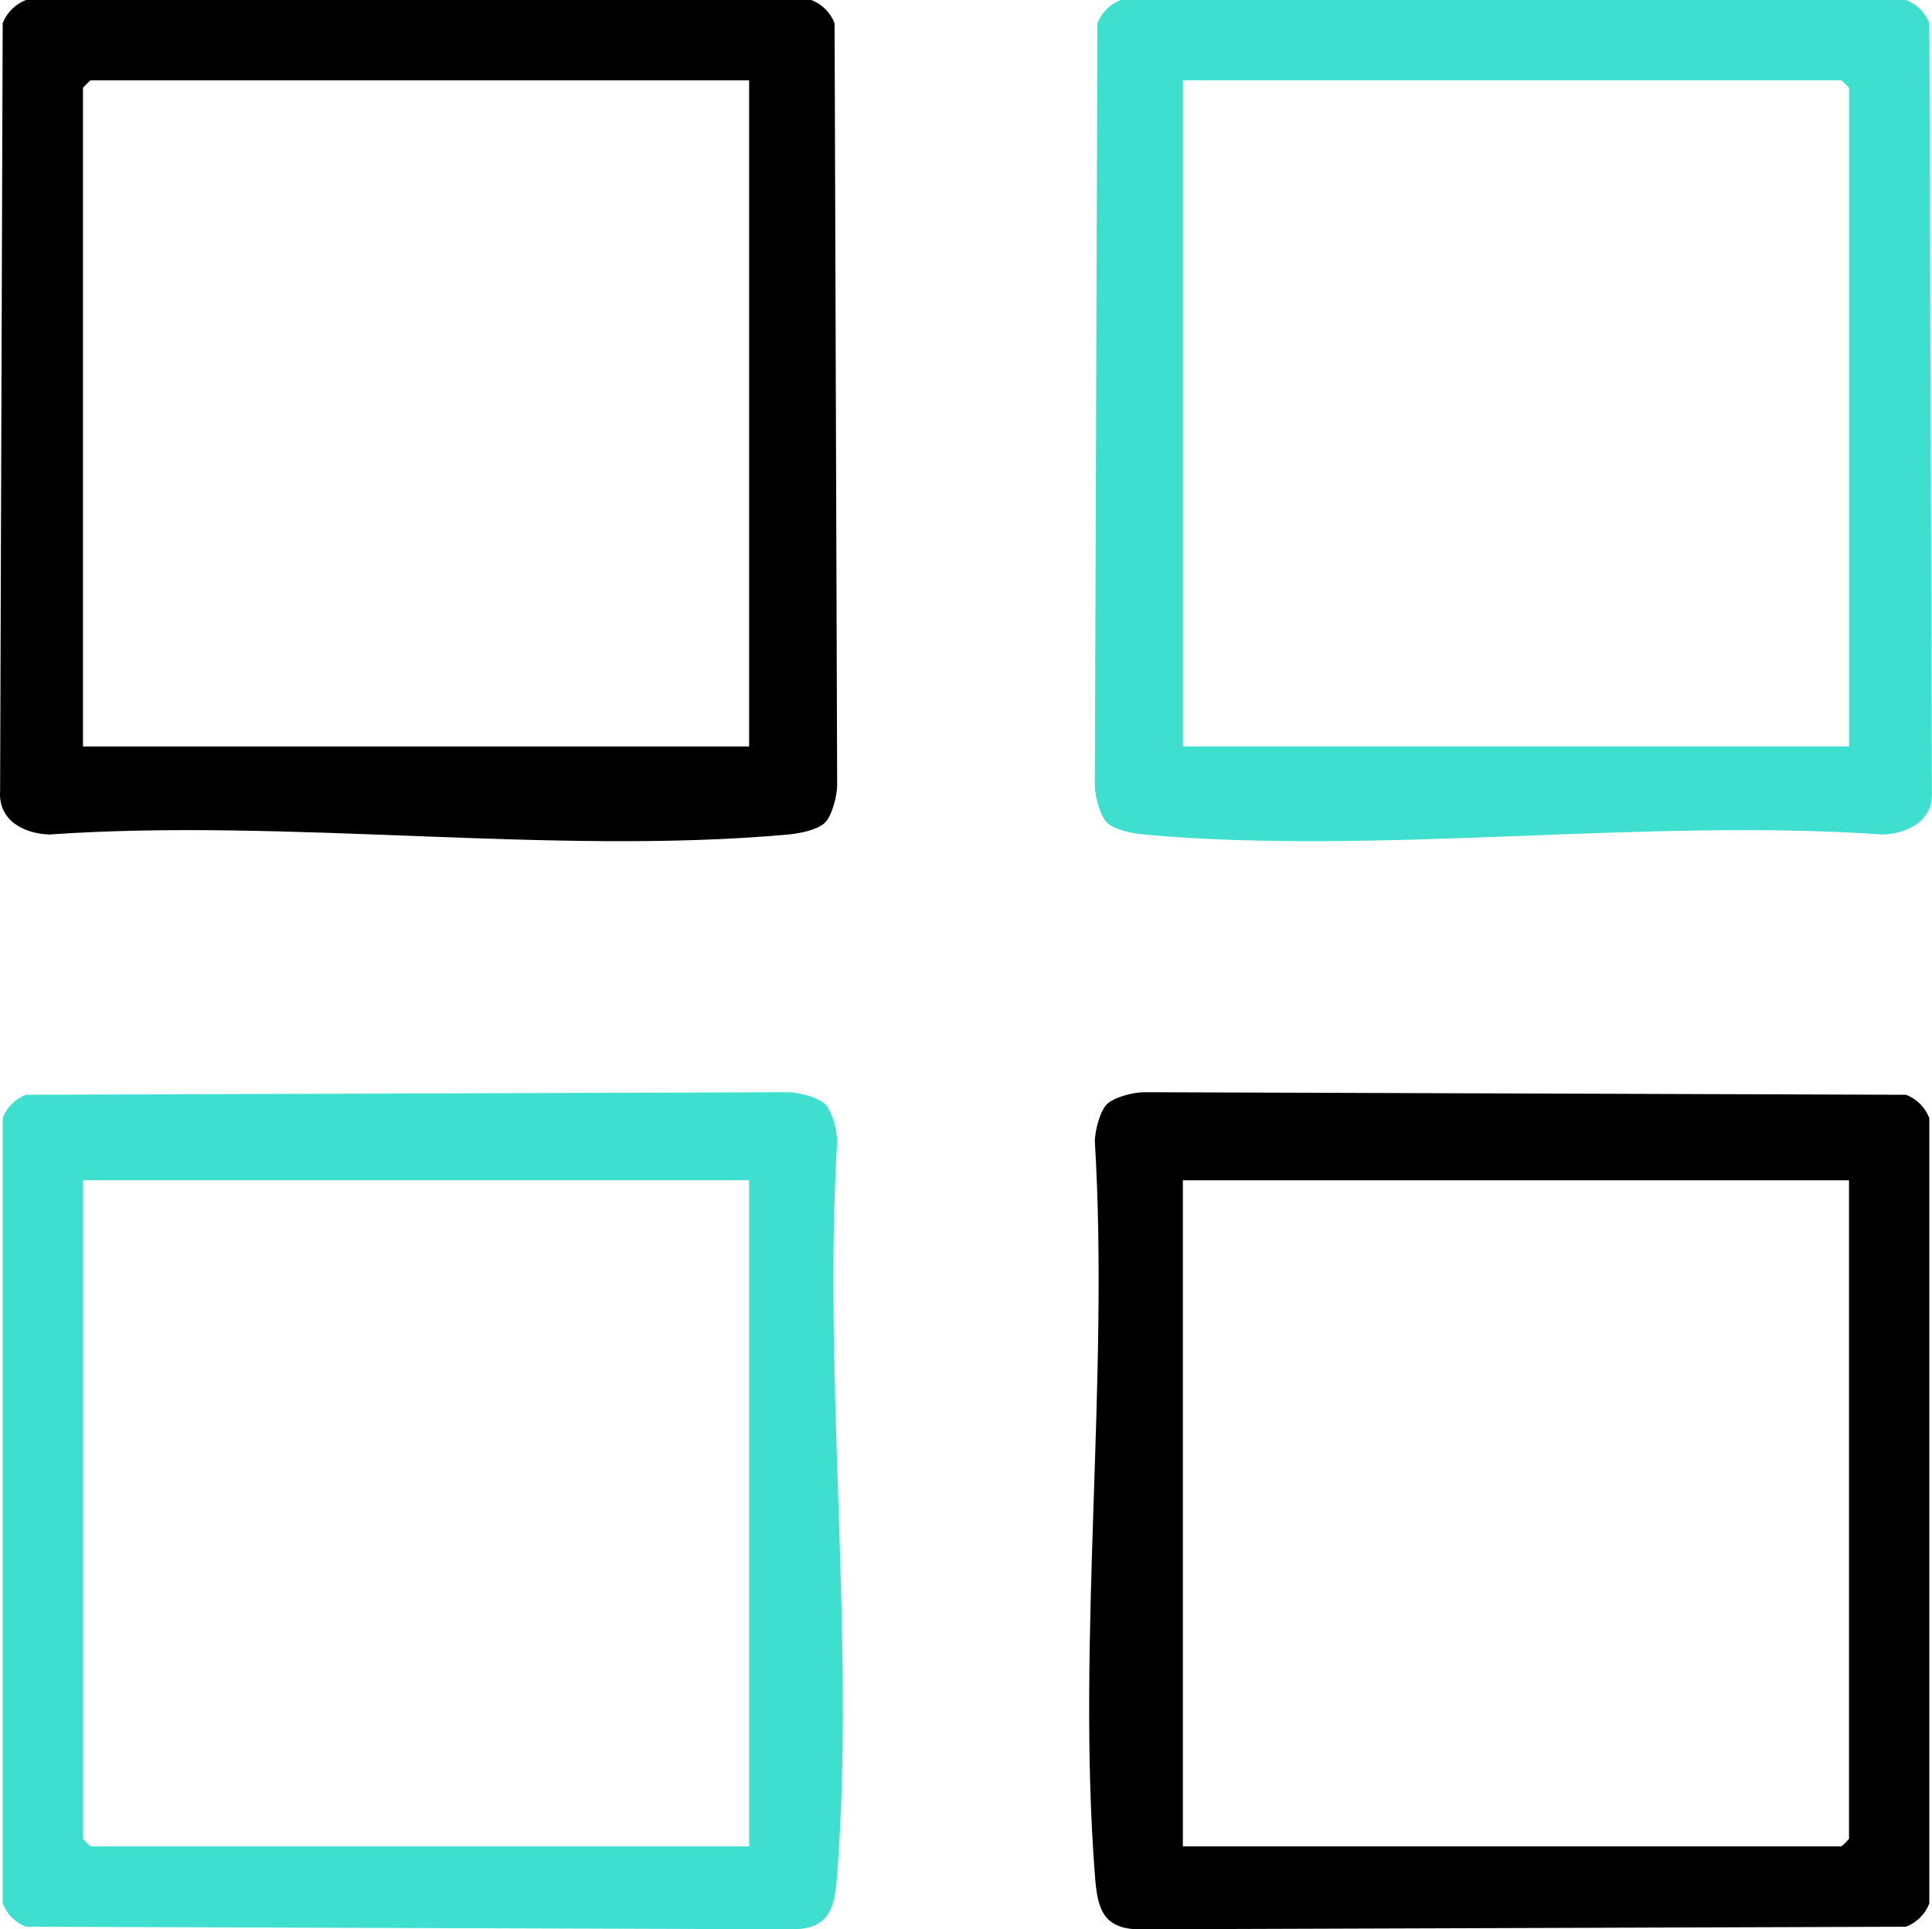
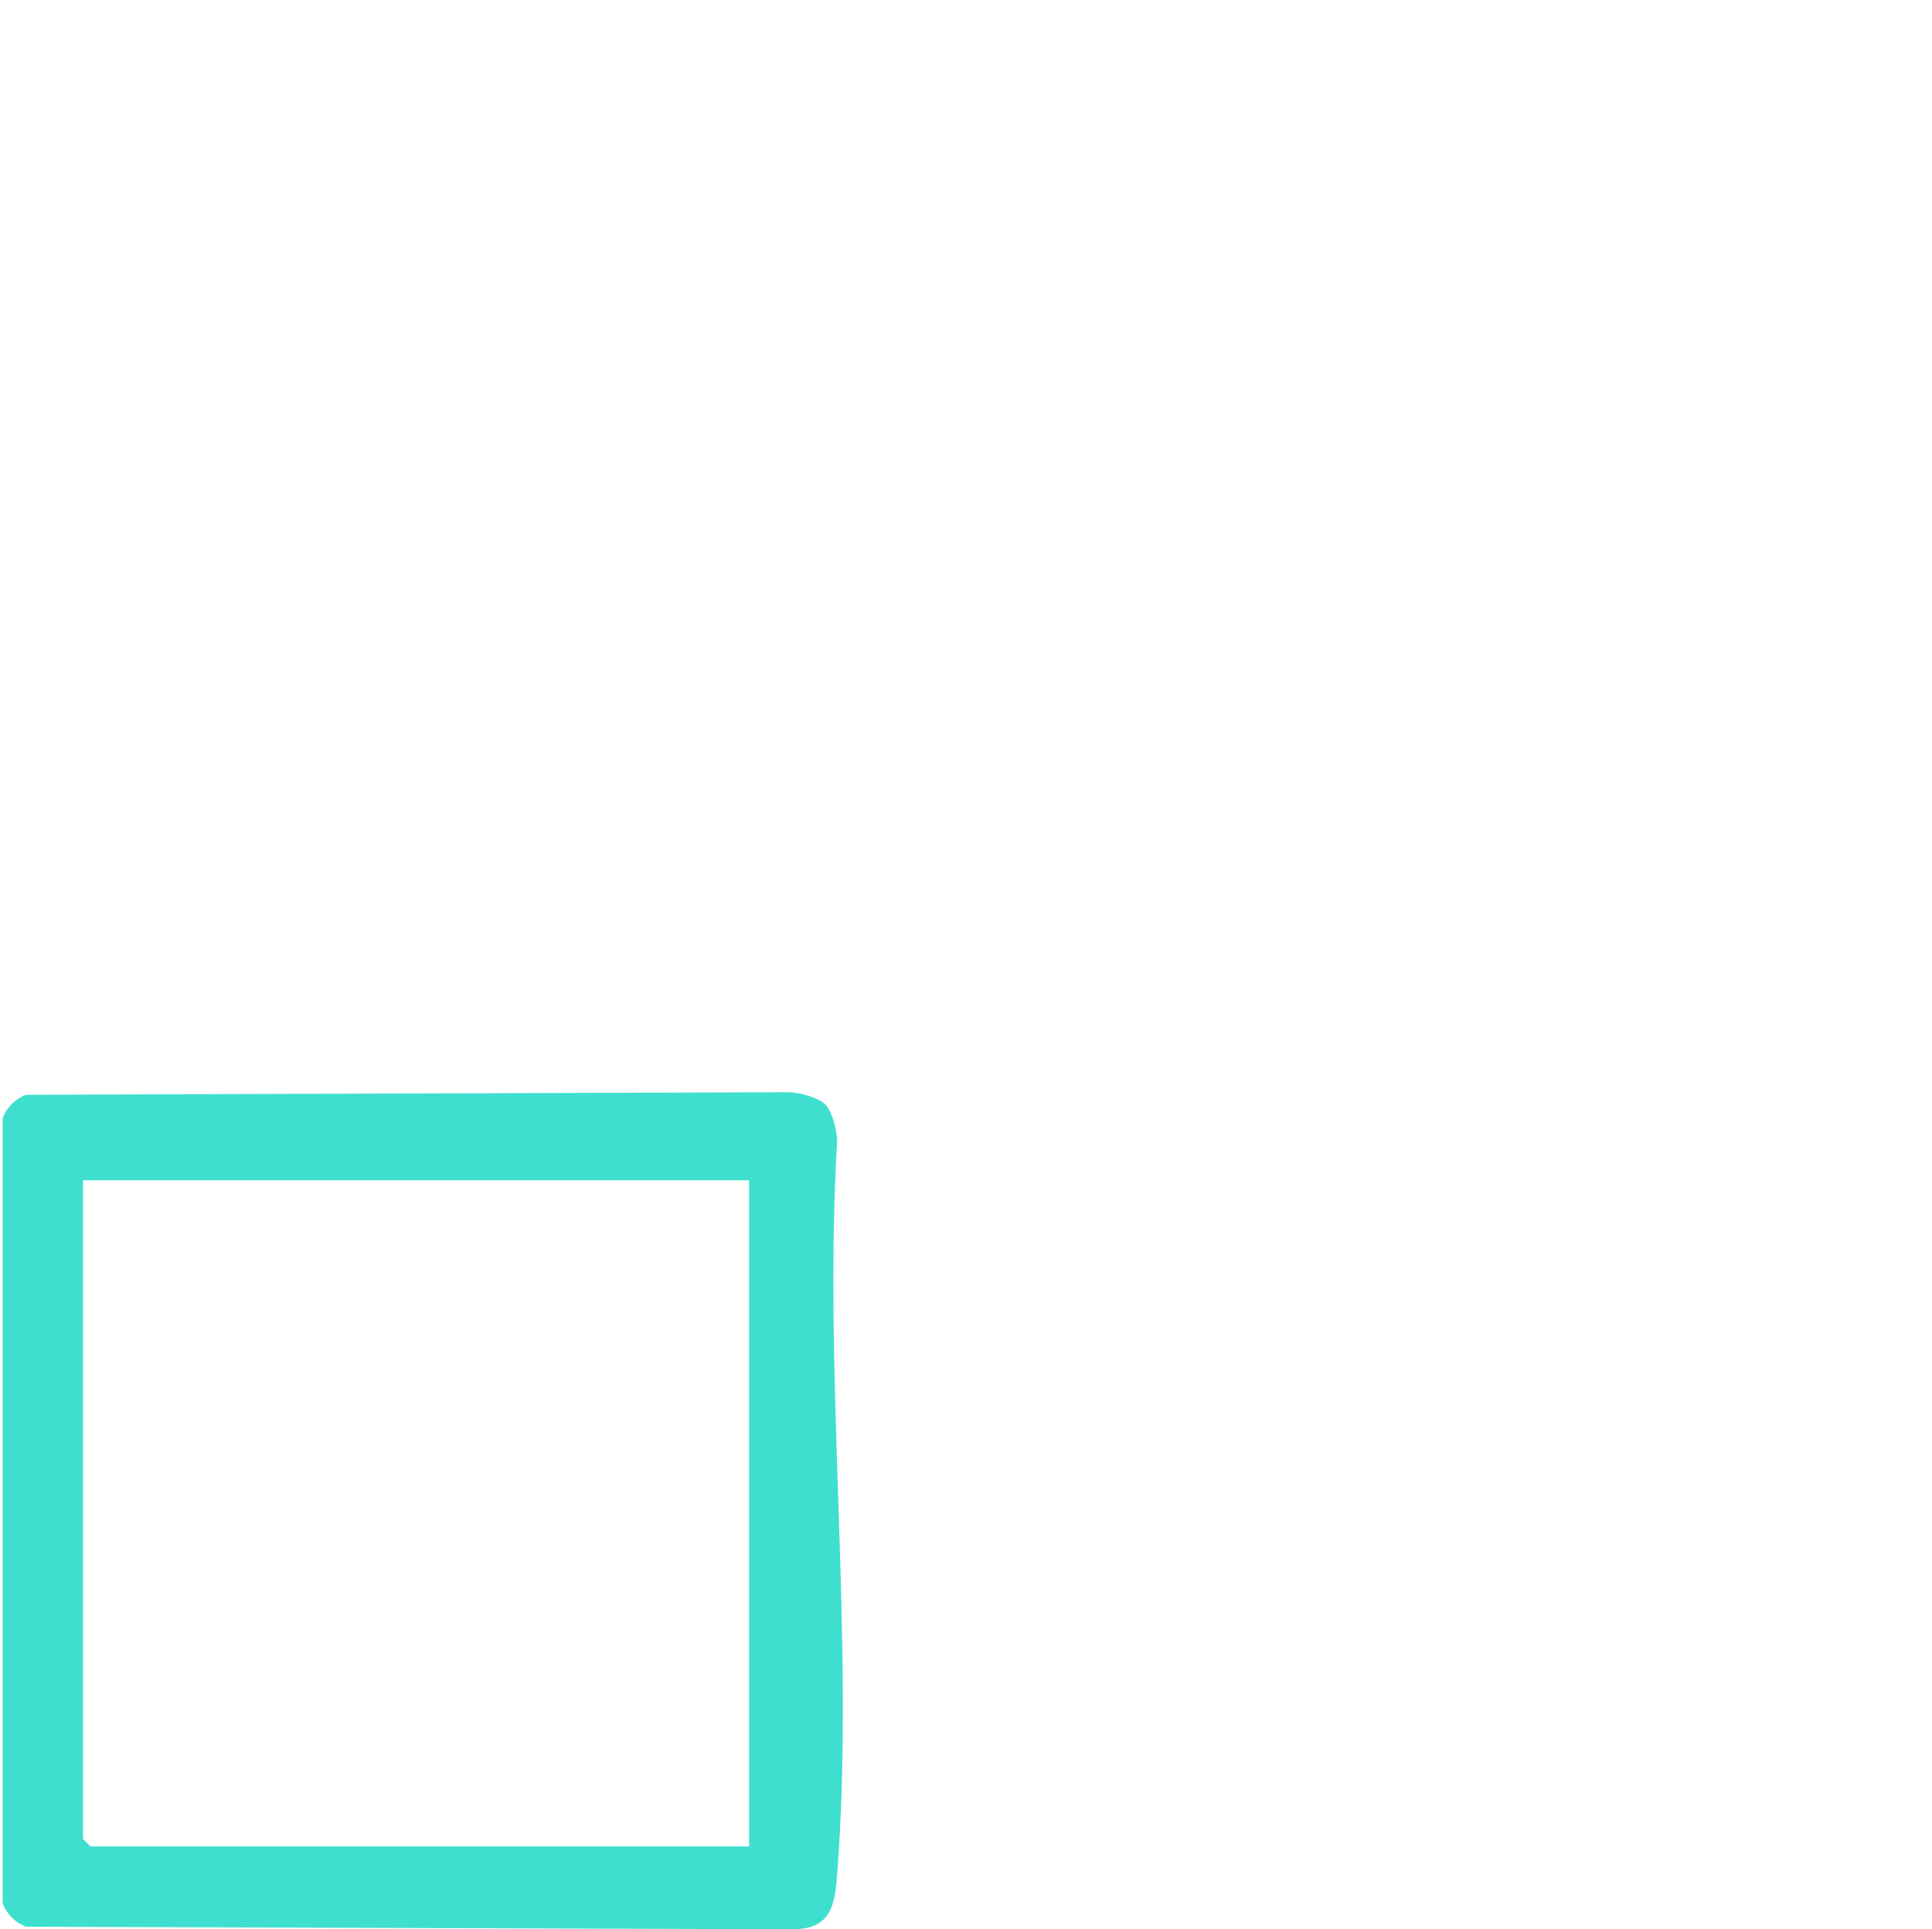
<svg xmlns="http://www.w3.org/2000/svg" id="Layer_2" data-name="Layer 2" viewBox="0 0 374.14 373.6">
  <defs>
    <style>
      .cls-1 {
        fill: #3fdfcf;
      }
    </style>
  </defs>
  <g id="Layer_1-2" data-name="Layer 1">
    <g>
-       <path d="M214.35,213.83c1.36-1.36,5.15-2.32,7.17-2.33l147.6.5c2.08.81,3.68,2.42,4.5,4.5v152.1c-.81,2.08-2.42,3.68-4.5,4.5l-148.6.5c-7.25-.08-8.03-4.52-8.49-10.51-3.54-45.71,2.78-95.9-.01-142.09.02-2.01.98-5.81,2.33-7.17ZM358.07,228.55h-129v129h127.5c.11,0,1.5-1.39,1.5-1.5v-127.5Z" />
-       <path class="cls-1" d="M214.35,159.27c-1.36-1.36-2.32-5.15-2.33-7.17l.5-147.6c.82-2.08,2.42-3.69,4.5-4.5h152.1c2.08.82,3.69,2.42,4.5,4.5l.49,148.6c.42,5.72-4.48,8.31-9.5,8.5-46.08-3.23-97.68,4.12-143.1,0-2.11-.19-5.69-.86-7.17-2.33ZM358.07,144.55V17.05c0-.11-1.39-1.5-1.5-1.5h-127.5v129h129Z" />
      <g>
        <path class="cls-1" d="M159.79,213.83c1.36,1.36,2.32,5.15,2.33,7.17-2.79,46.19,3.53,96.38-.01,142.09-.46,5.99-1.25,10.42-8.49,10.51l-148.6-.5c-2.08-.81-3.68-2.42-4.5-4.5v-152.1c.81-2.08,2.42-3.68,4.5-4.5l147.6-.5c2.01.02,5.81.98,7.17,2.33ZM145.07,228.55H16.07v127.5c0,.11,1.39,1.5,1.5,1.5h127.5v-129Z" />
-         <path d="M159.79,159.27c-1.48,1.48-5.05,2.14-7.17,2.33-45.43,4.12-97.02-3.24-143.1,0-5.02-.2-9.92-2.79-9.5-8.5L.52,4.5C1.33,2.42,2.94.82,5.02,0h152.1c2.08.81,3.68,2.42,4.5,4.5l.5,147.6c-.02,2.01-.98,5.81-2.33,7.17ZM145.07,15.55H17.57c-.11,0-1.5,1.39-1.5,1.5v127.5h129V15.55Z" />
      </g>
    </g>
  </g>
</svg>